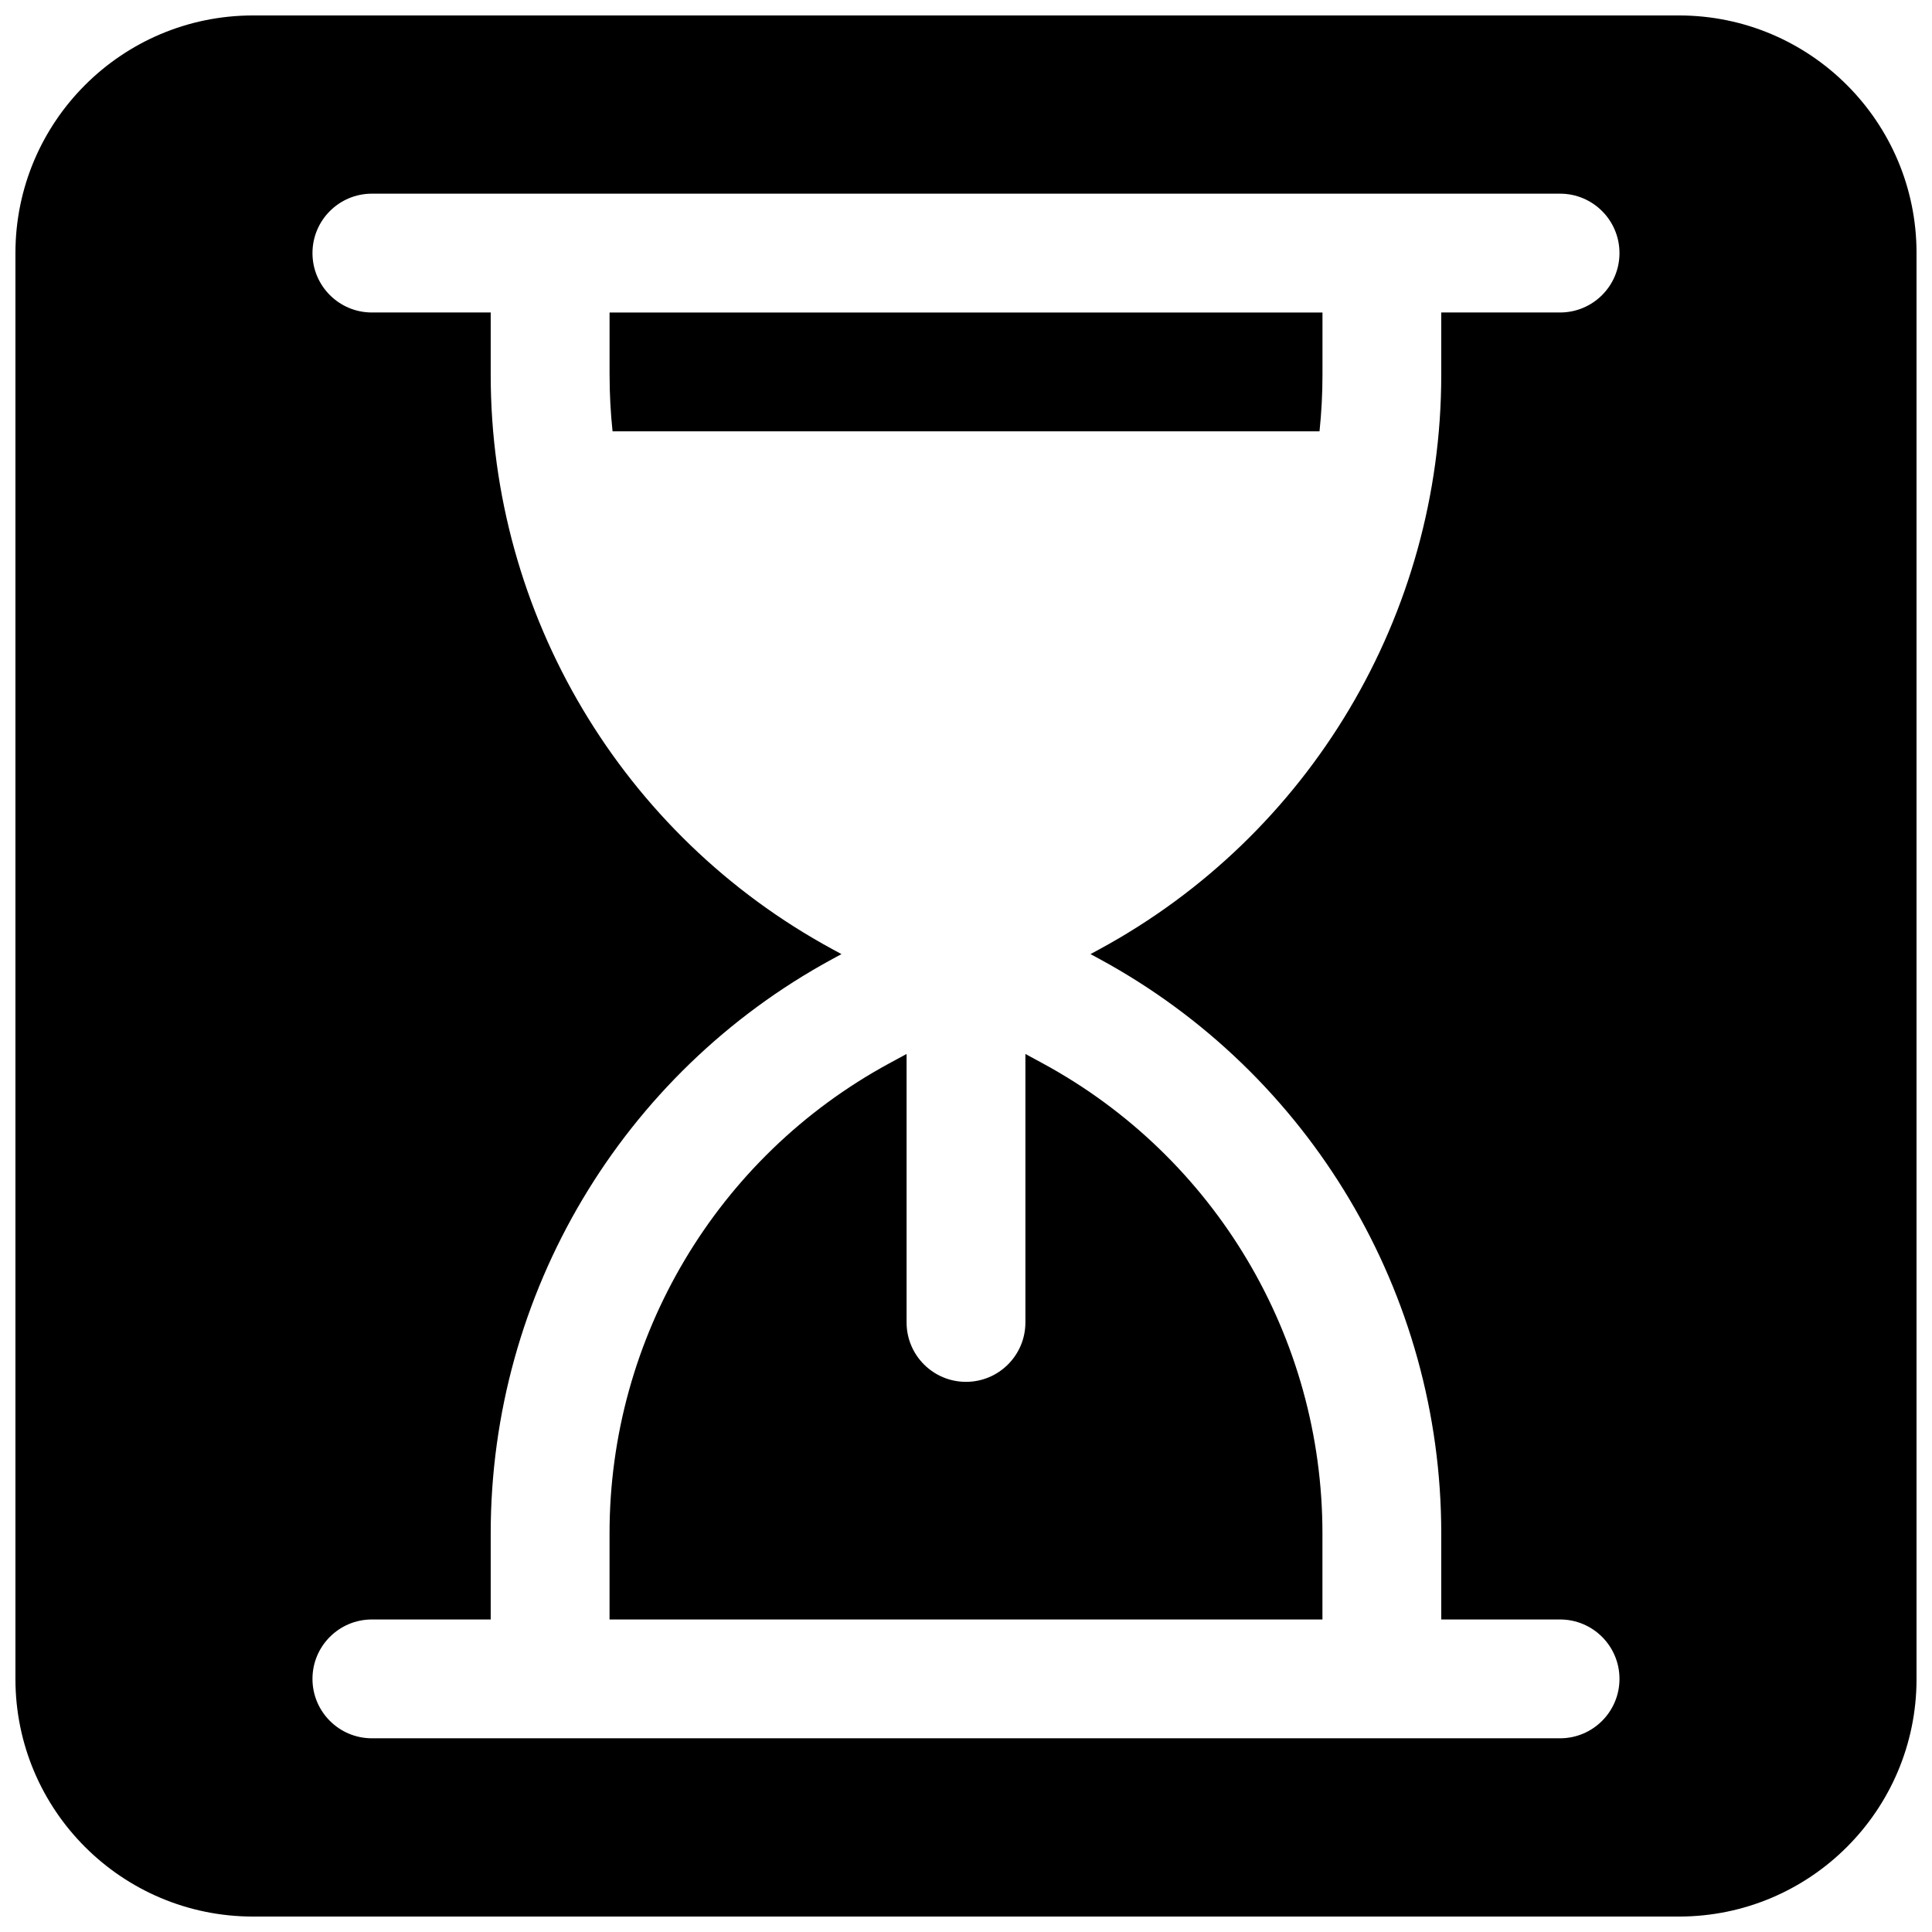
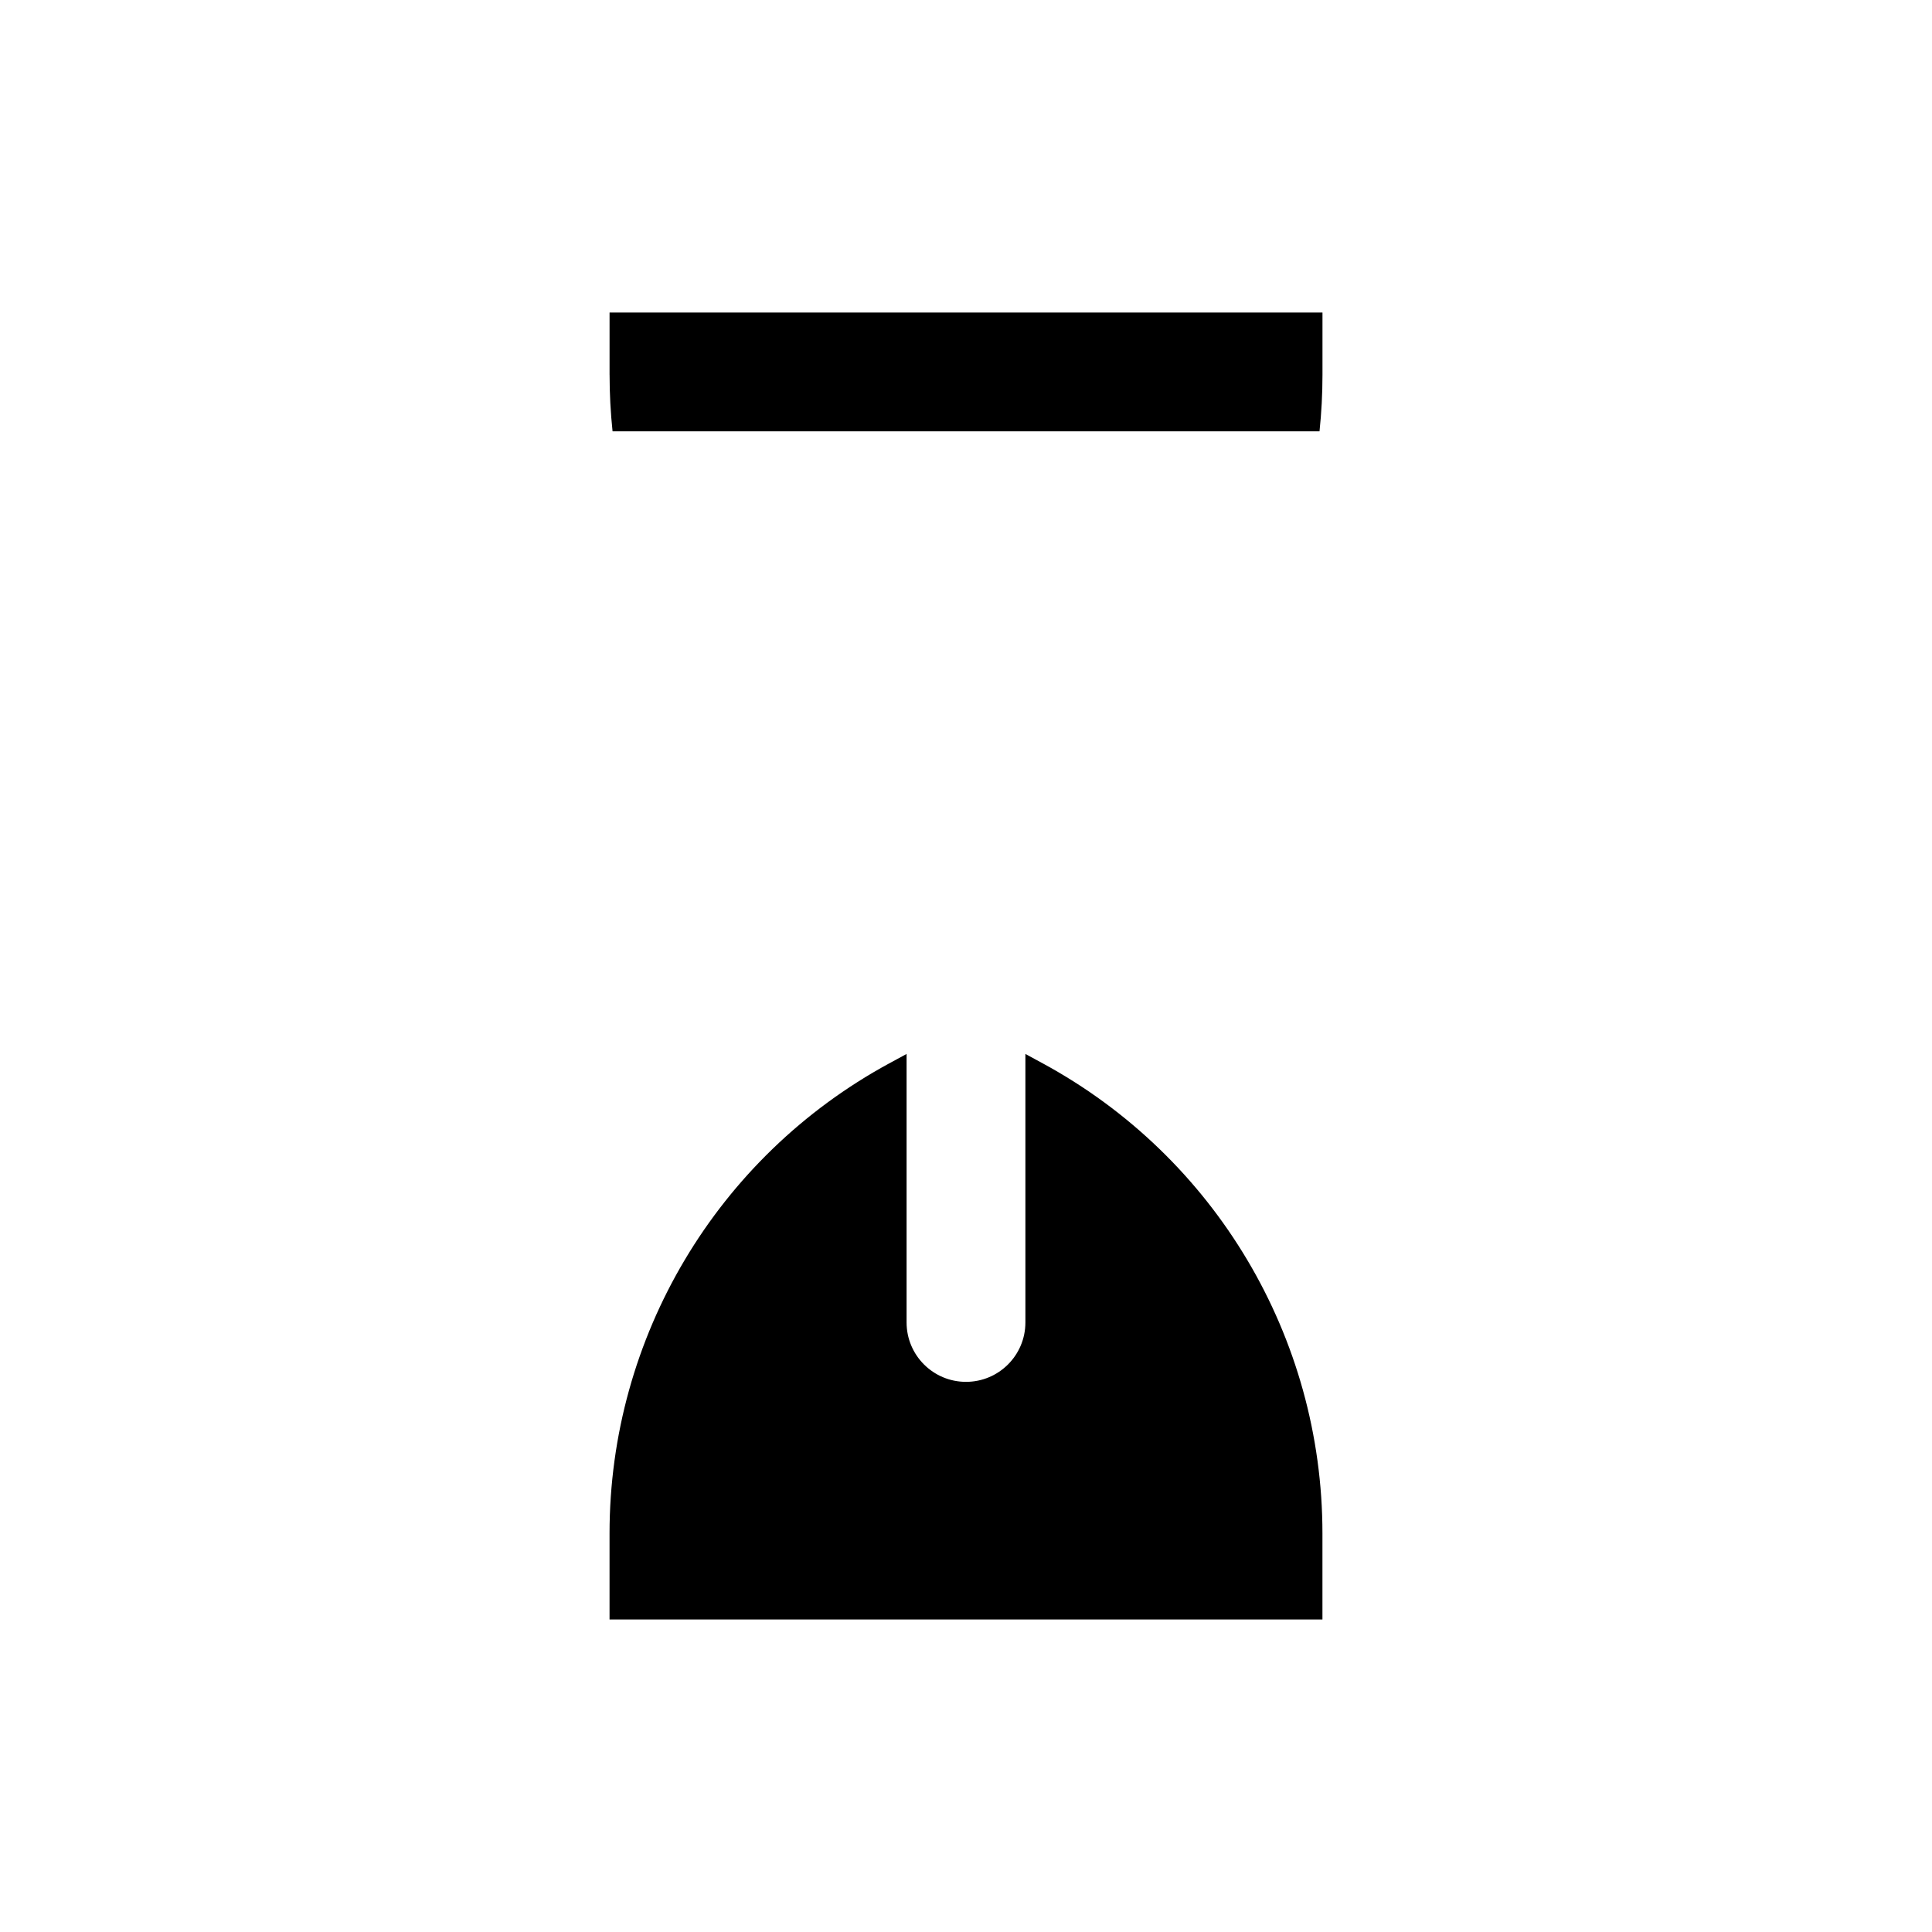
<svg xmlns="http://www.w3.org/2000/svg" width="800px" height="800px" version="1.1" viewBox="144 144 512 512">
  <defs>
    <clipPath id="a">
      <path d="m148.09 148.09h503.81v503.81h-503.81z" />
    </clipPath>
  </defs>
  <path d="m494.46 573.18v-22.832c0-51.953-28.434-99.742-74.094-124.53l-4.625-2.508v71.148c0 8.699-7.047 15.746-15.742 15.746s-15.746-7.047-15.746-15.746v-71.148l-4.625 2.508c-45.66 24.789-74.094 72.578-74.094 124.53v22.832z" />
  <path d="m305.54 243.35v-16.535h188.93v16.535c0 5.027-0.266 10.02-0.785 14.953h-187.35c-0.523-4.934-0.789-9.926-0.789-14.953z" />
  <g clip-path="url(#a)">
-     <path d="m148.09 211.07c0-34.781 28.195-62.977 62.977-62.977h377.86c34.781 0 62.977 28.195 62.977 62.977v377.86c0 34.781-28.195 62.977-62.977 62.977h-377.86c-34.781 0-62.977-28.195-62.977-62.977zm94.465-15.746c-8.695 0-15.746 7.051-15.746 15.746 0 8.695 7.051 15.742 15.746 15.742h31.488v16.535c0 63.5 34.75 121.91 90.559 152.2l2.394 1.301-2.394 1.297c-55.809 30.297-90.559 88.703-90.559 152.2v22.832h-31.488c-8.695 0-15.746 7.047-15.746 15.742 0 8.695 7.051 15.746 15.746 15.746h314.88c8.695 0 15.746-7.051 15.746-15.746 0-8.695-7.051-15.742-15.746-15.742h-31.488v-22.832c0-63.5-34.75-121.91-90.559-152.2l-2.394-1.297 2.394-1.301c55.809-30.293 90.559-88.703 90.559-152.2v-16.535h31.488c8.695 0 15.746-7.047 15.746-15.742 0-8.695-7.051-15.746-15.746-15.746z" fill-rule="evenodd" />
-   </g>
+     </g>
</svg>